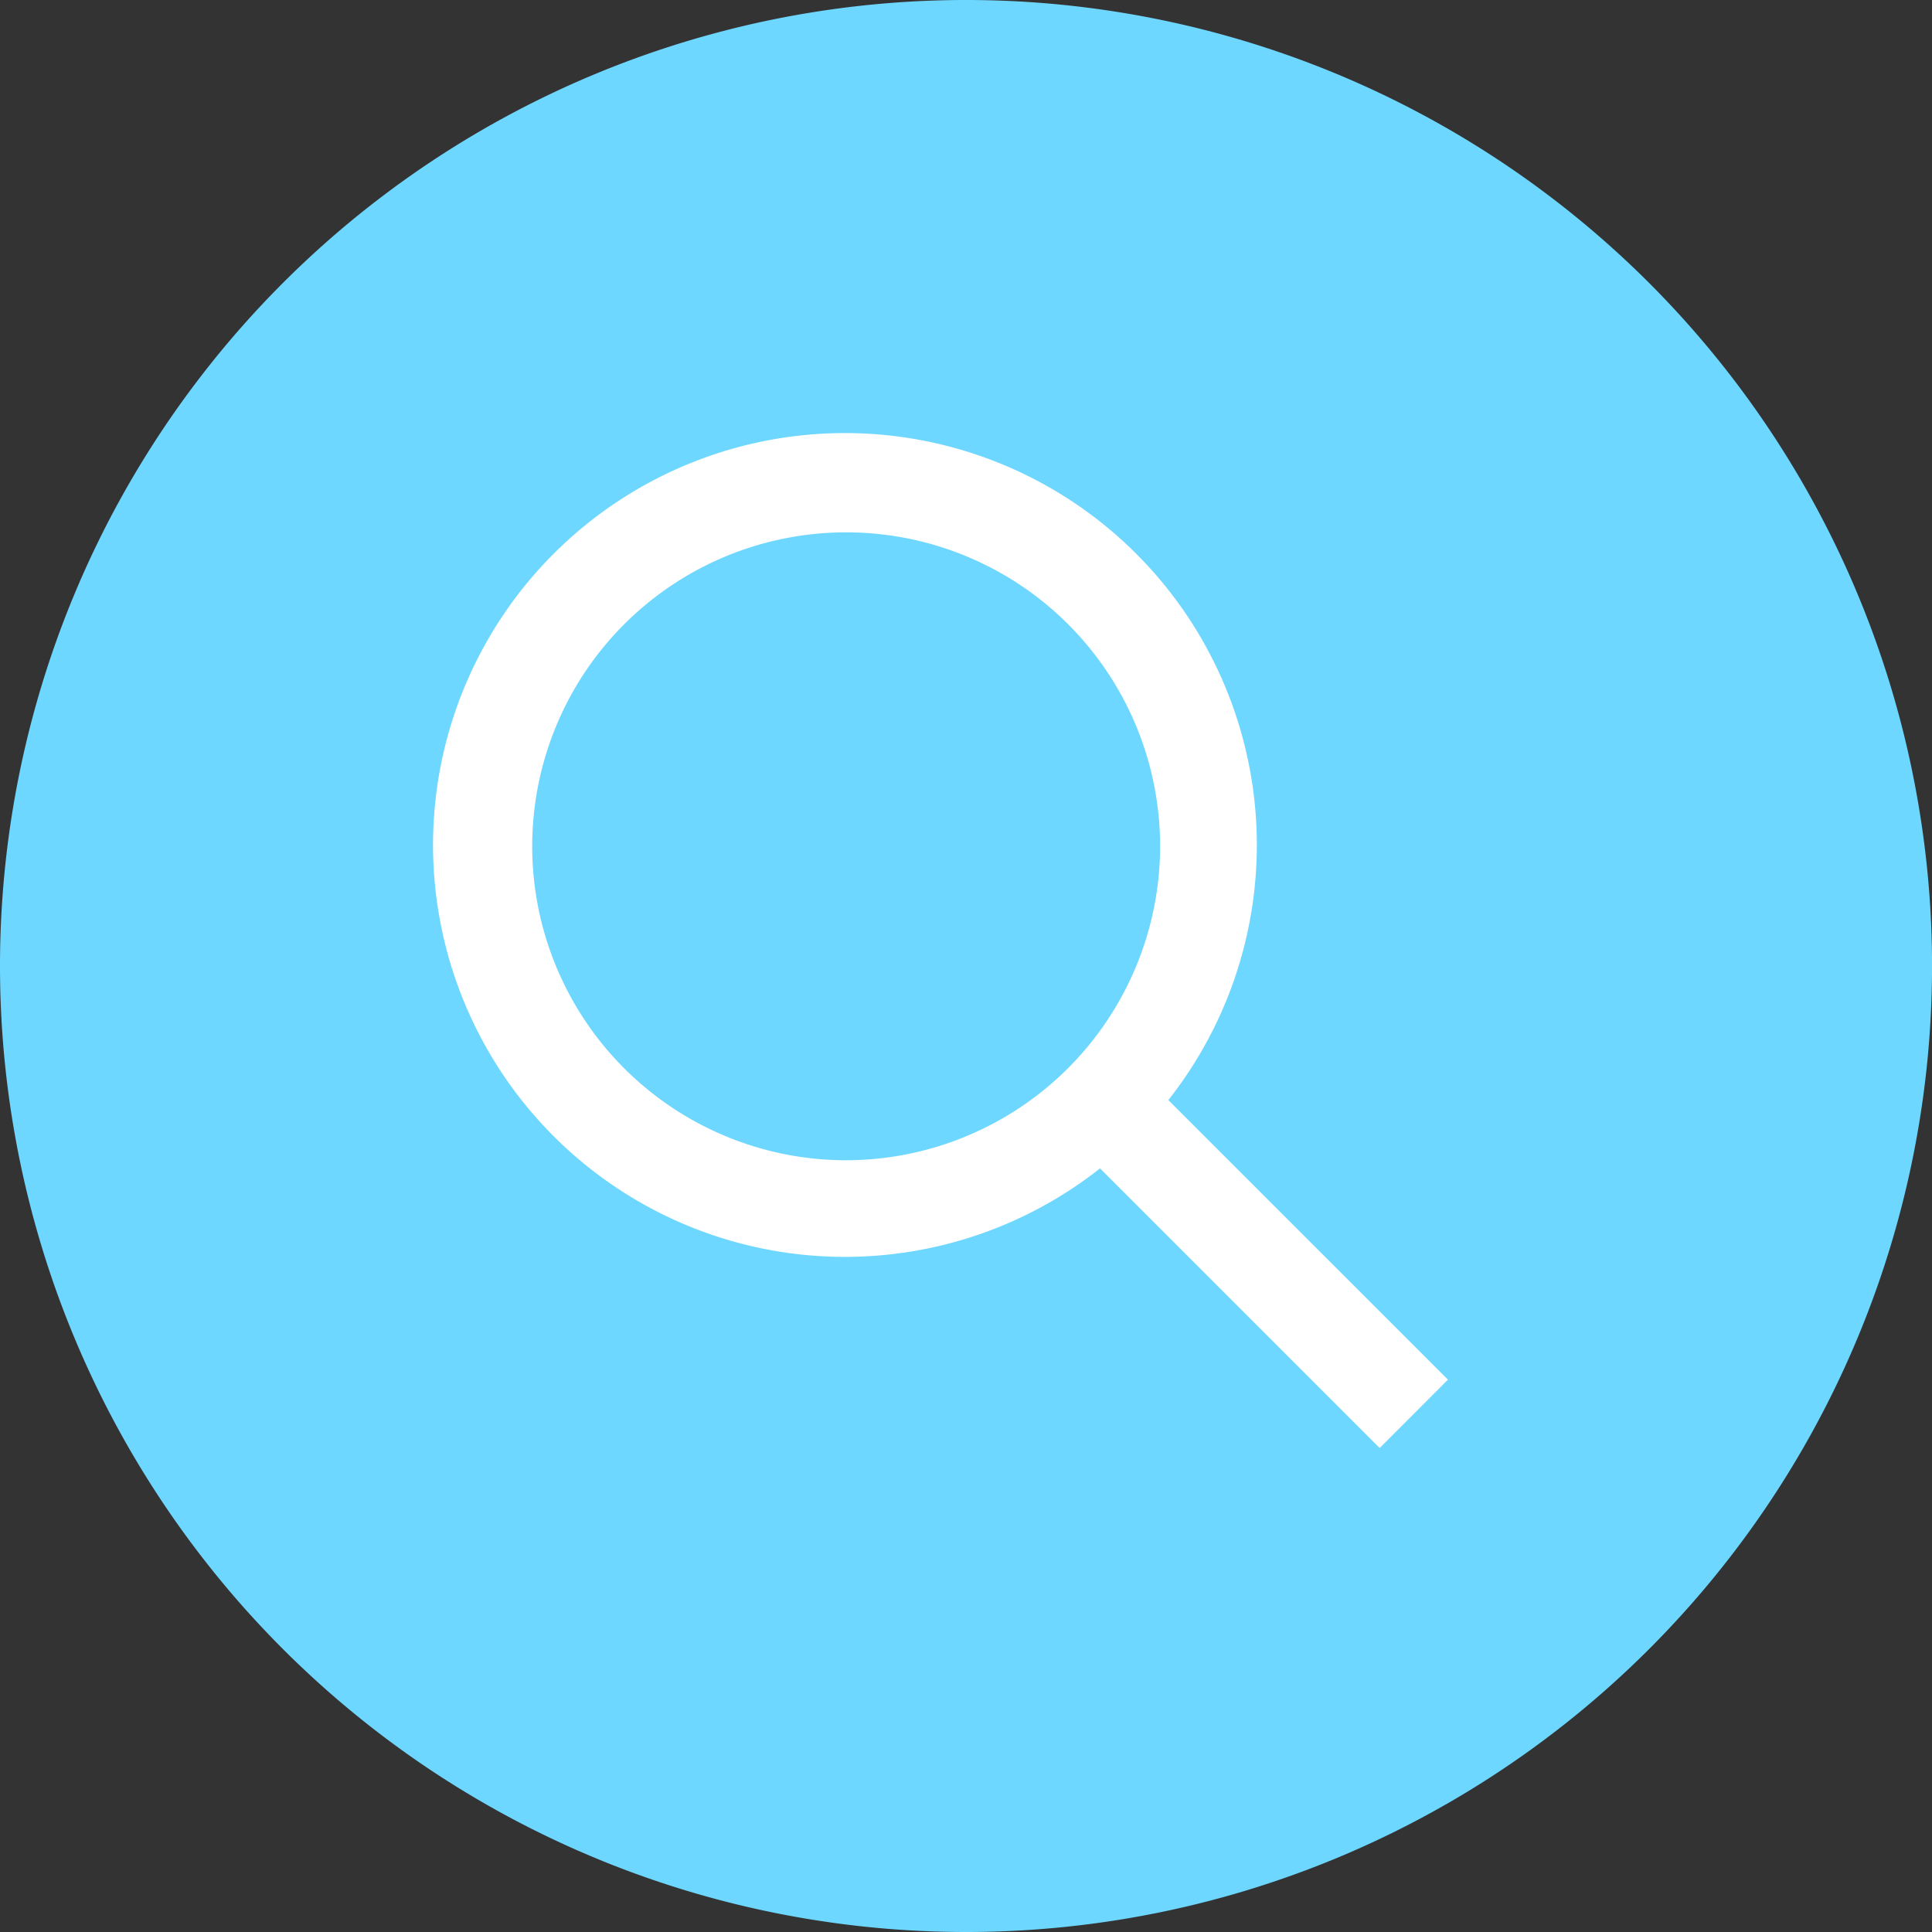
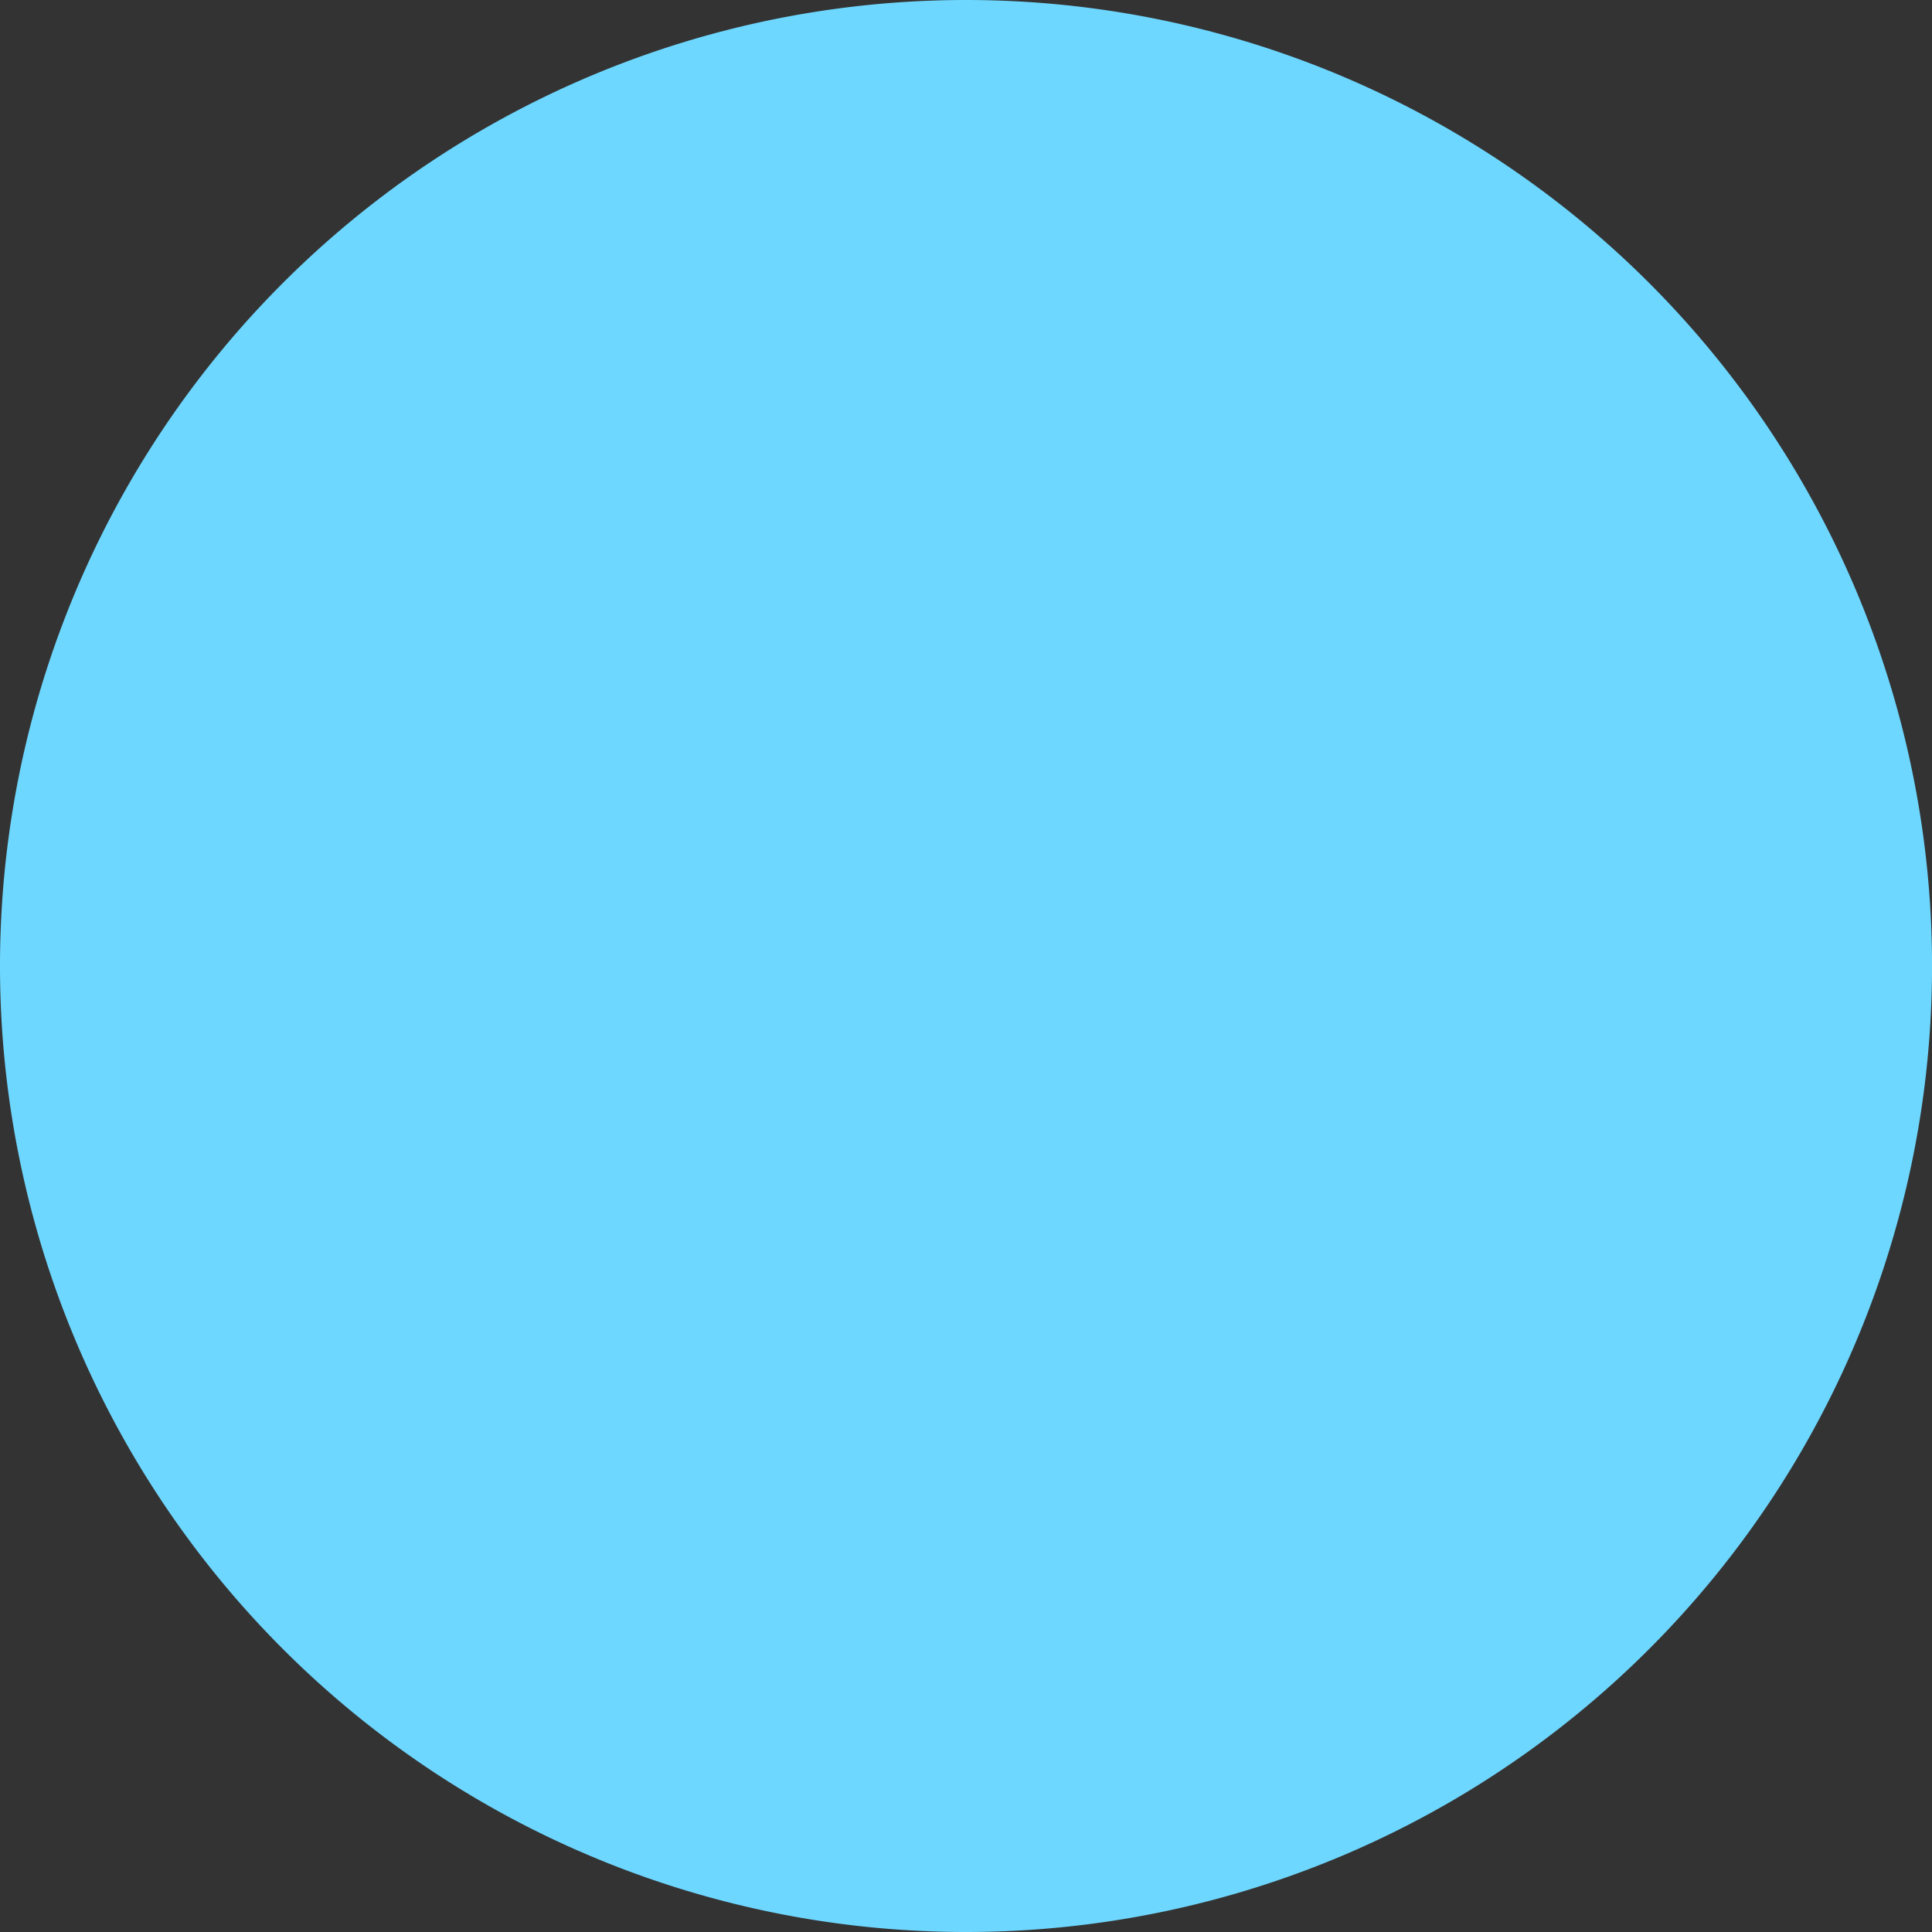
<svg xmlns="http://www.w3.org/2000/svg" id="app_search" width="43.021" height="43.021" viewBox="0 0 43.021 43.021">
  <rect x="0" y="0" width="43.021" height="43.021" fill="#333333" stroke="none" />
  <path id="長方形_808" data-name="長方形 808" d="M5124.562,3021.392h0a21.511,21.511,0,0,1,21.511,21.511h0a21.511,21.511,0,0,1-21.511,21.51h0a21.511,21.511,0,0,1-21.511-21.51h0A21.511,21.511,0,0,1,5124.562,3021.392Z" transform="translate(-5103.051 -3021.392)" fill="#6ed7ff" />
-   <path id="パス_1834" data-name="パス 1834" d="M5143.634,3060.455l-6.226-6.226a9.172,9.172,0,1,0-1.521,1.521l6.226,6.227Zm-13.4-4.886a6.991,6.991,0,1,1,6.991-6.991A7,7,0,0,1,5130.236,3055.569Z" transform="translate(-5111.392 -3029.733)" fill="#fff" />
</svg>